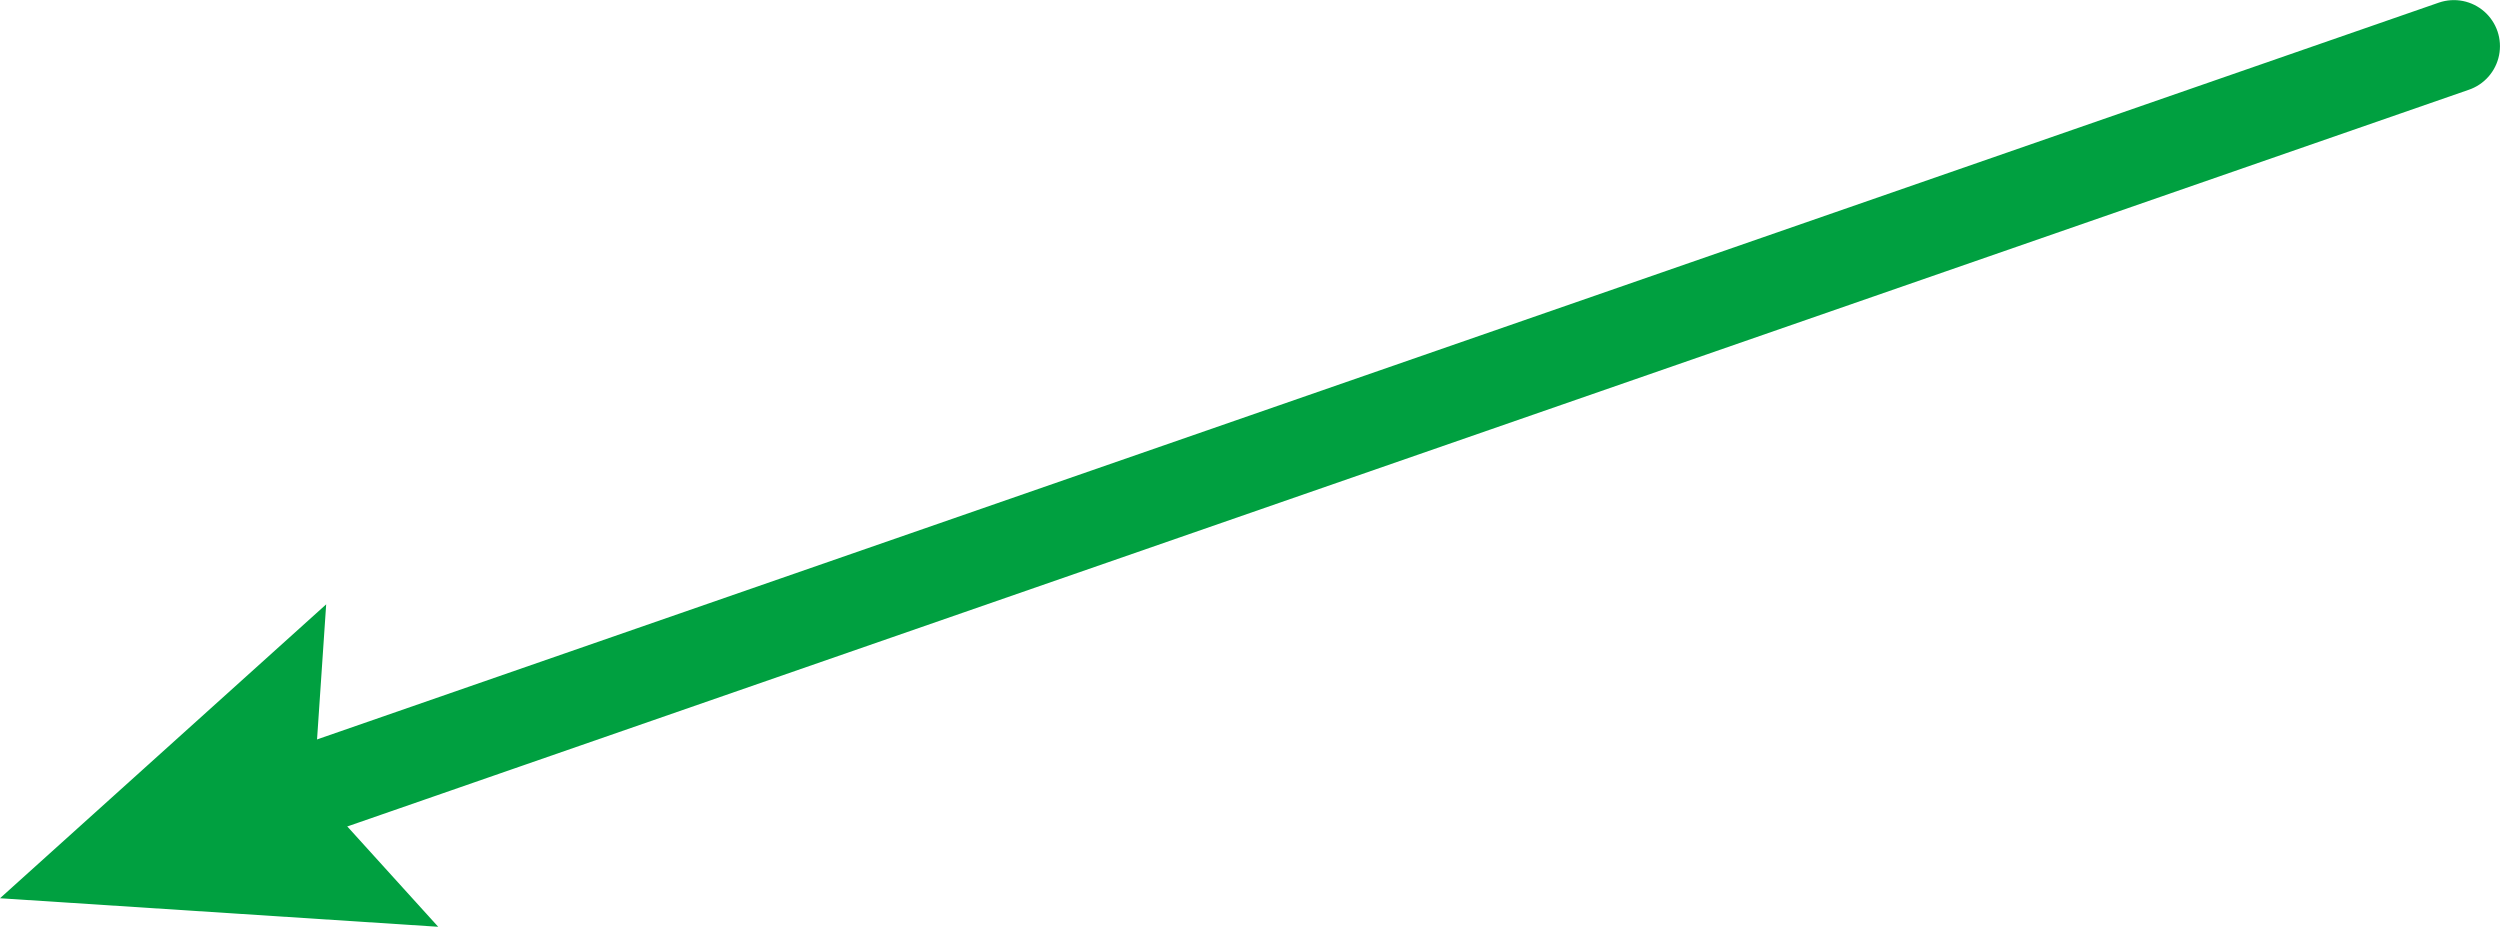
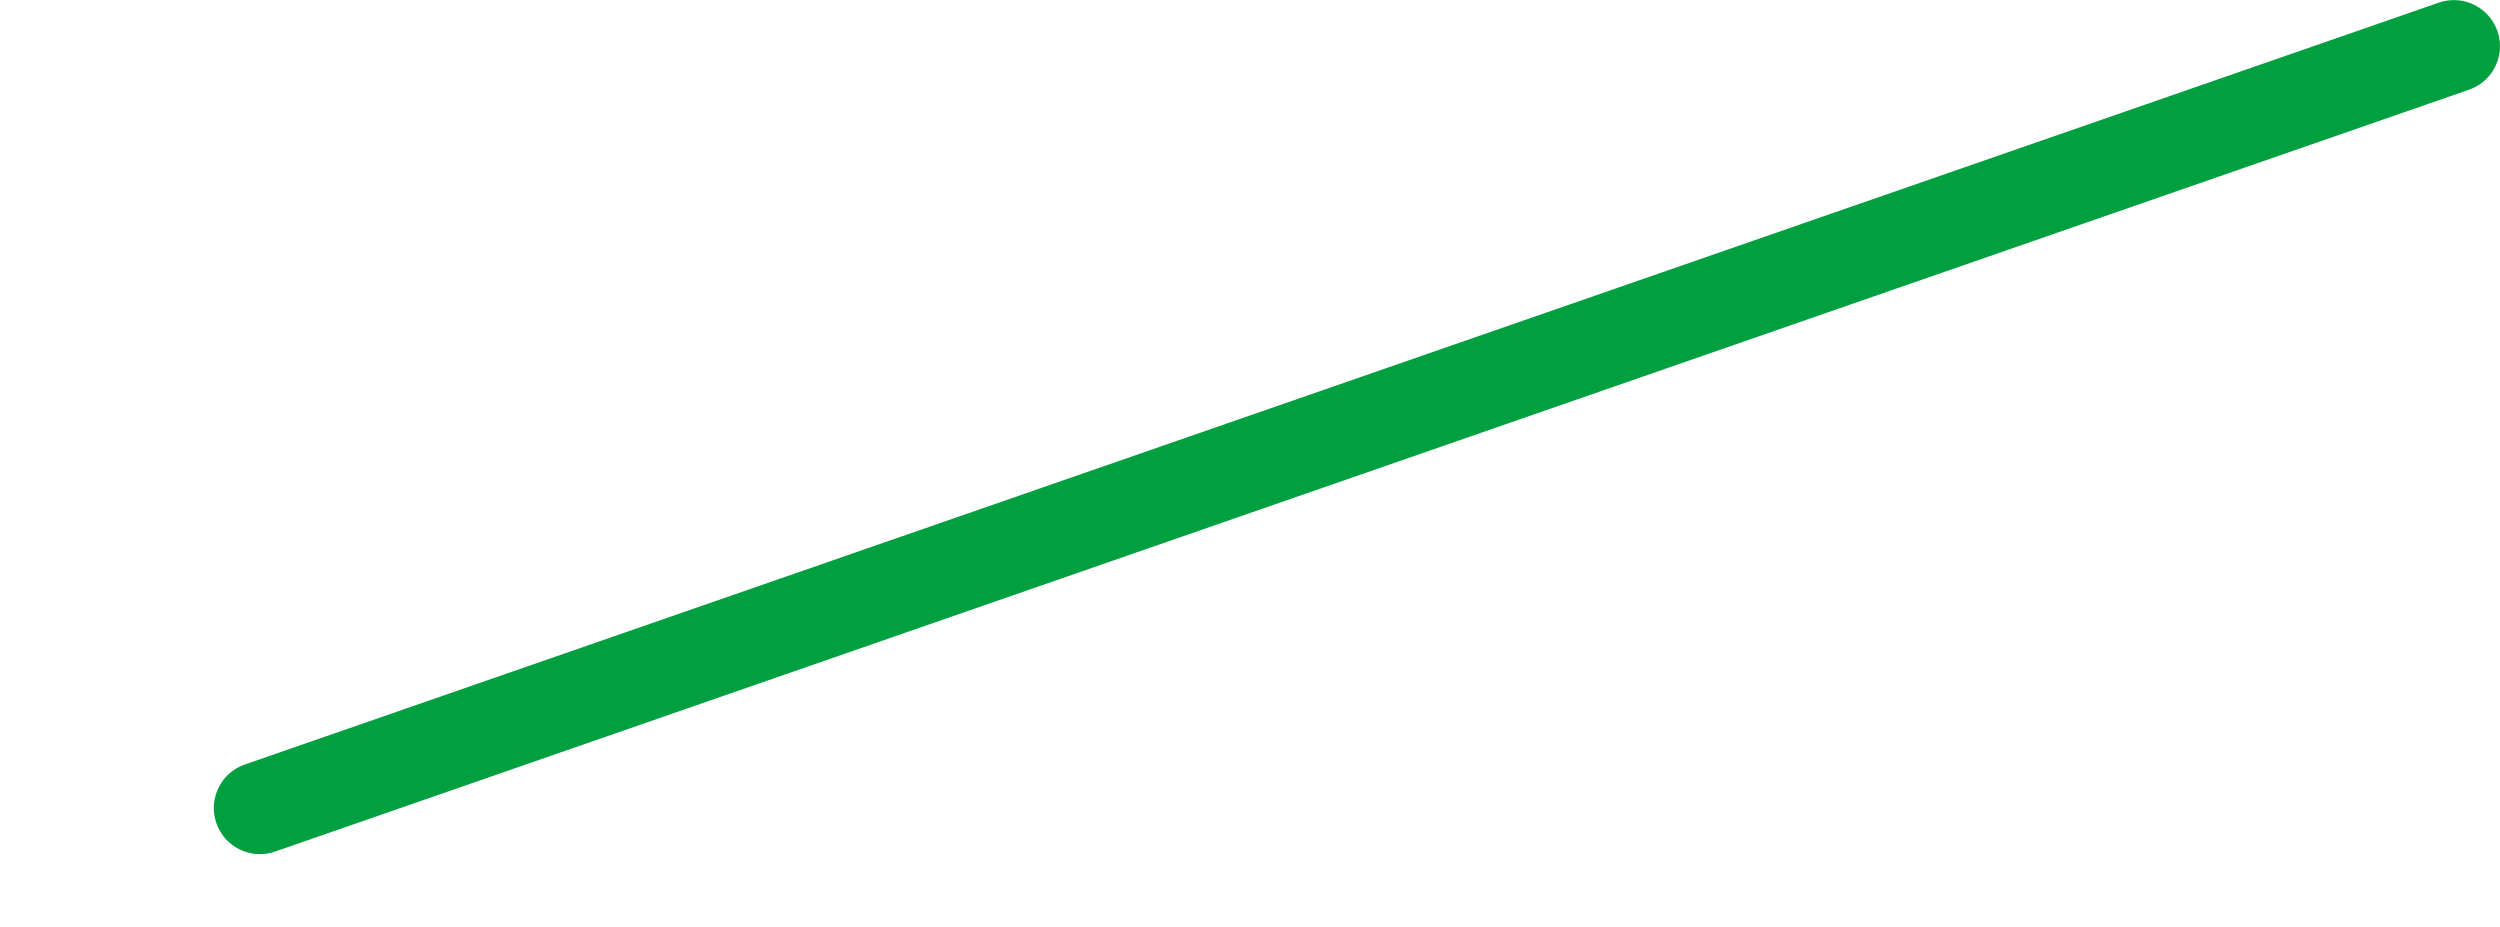
<svg xmlns="http://www.w3.org/2000/svg" width="11.283mm" height="4.183mm" viewBox="0 0 31.984 11.856">
  <defs>
    <style>.b27108ff-8ef9-4593-bba2-fb01ebc9e9c2{fill:none;stroke:#00a040;stroke-linecap:round;stroke-linejoin:round;stroke-width:1.179px;}.b0993014-8d5a-4399-ba6a-d5c710f57adc{fill:#00a040;}</style>
  </defs>
  <title>アセット 11</title>
  <g id="f8780a2d-537c-4433-9bb1-cb5abd1c6946" data-name="レイヤー 2">
    <g id="b93cad27-cb0b-450a-ab46-cce3b6b1415f" data-name="レイヤー 1">
      <line class="b27108ff-8ef9-4593-bba2-fb01ebc9e9c2" x1="31.394" y1="0.59" x2="3.325" y2="10.337" />
-       <polygon class="b0993014-8d5a-4399-ba6a-d5c710f57adc" points="4.173 7.731 4.013 10.098 5.606 11.856 0 11.491 4.173 7.731" />
    </g>
  </g>
</svg>